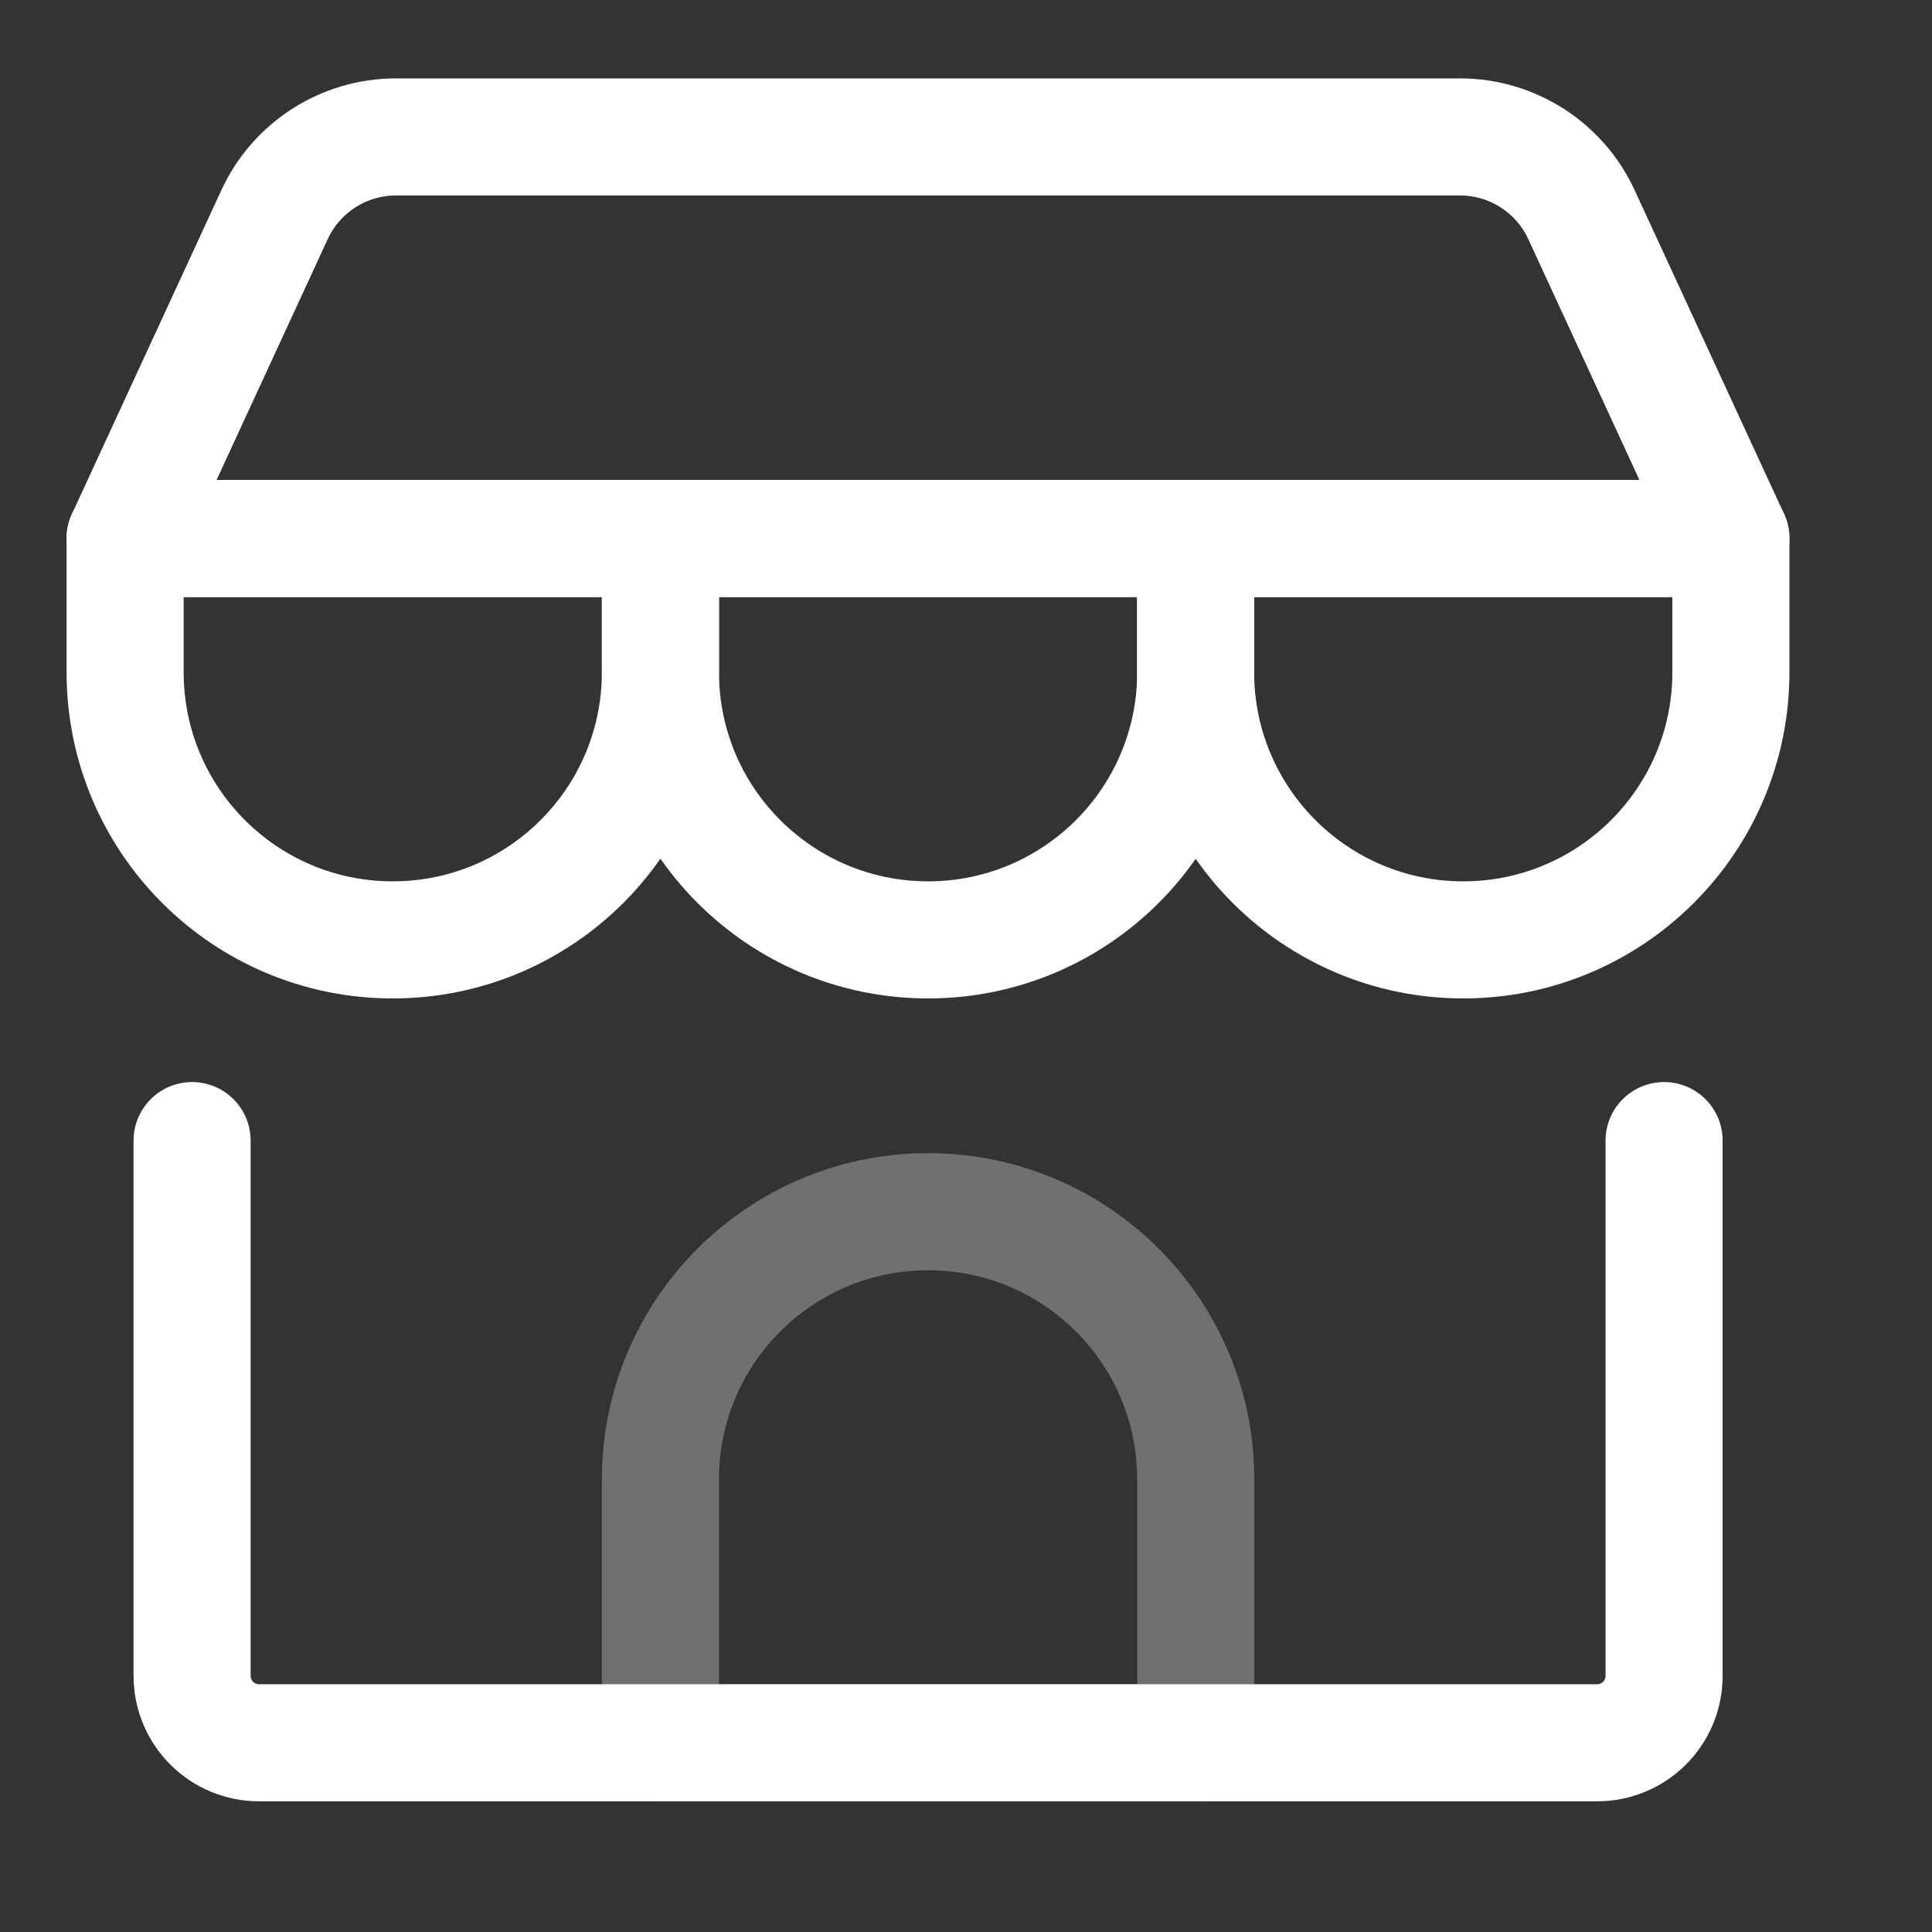
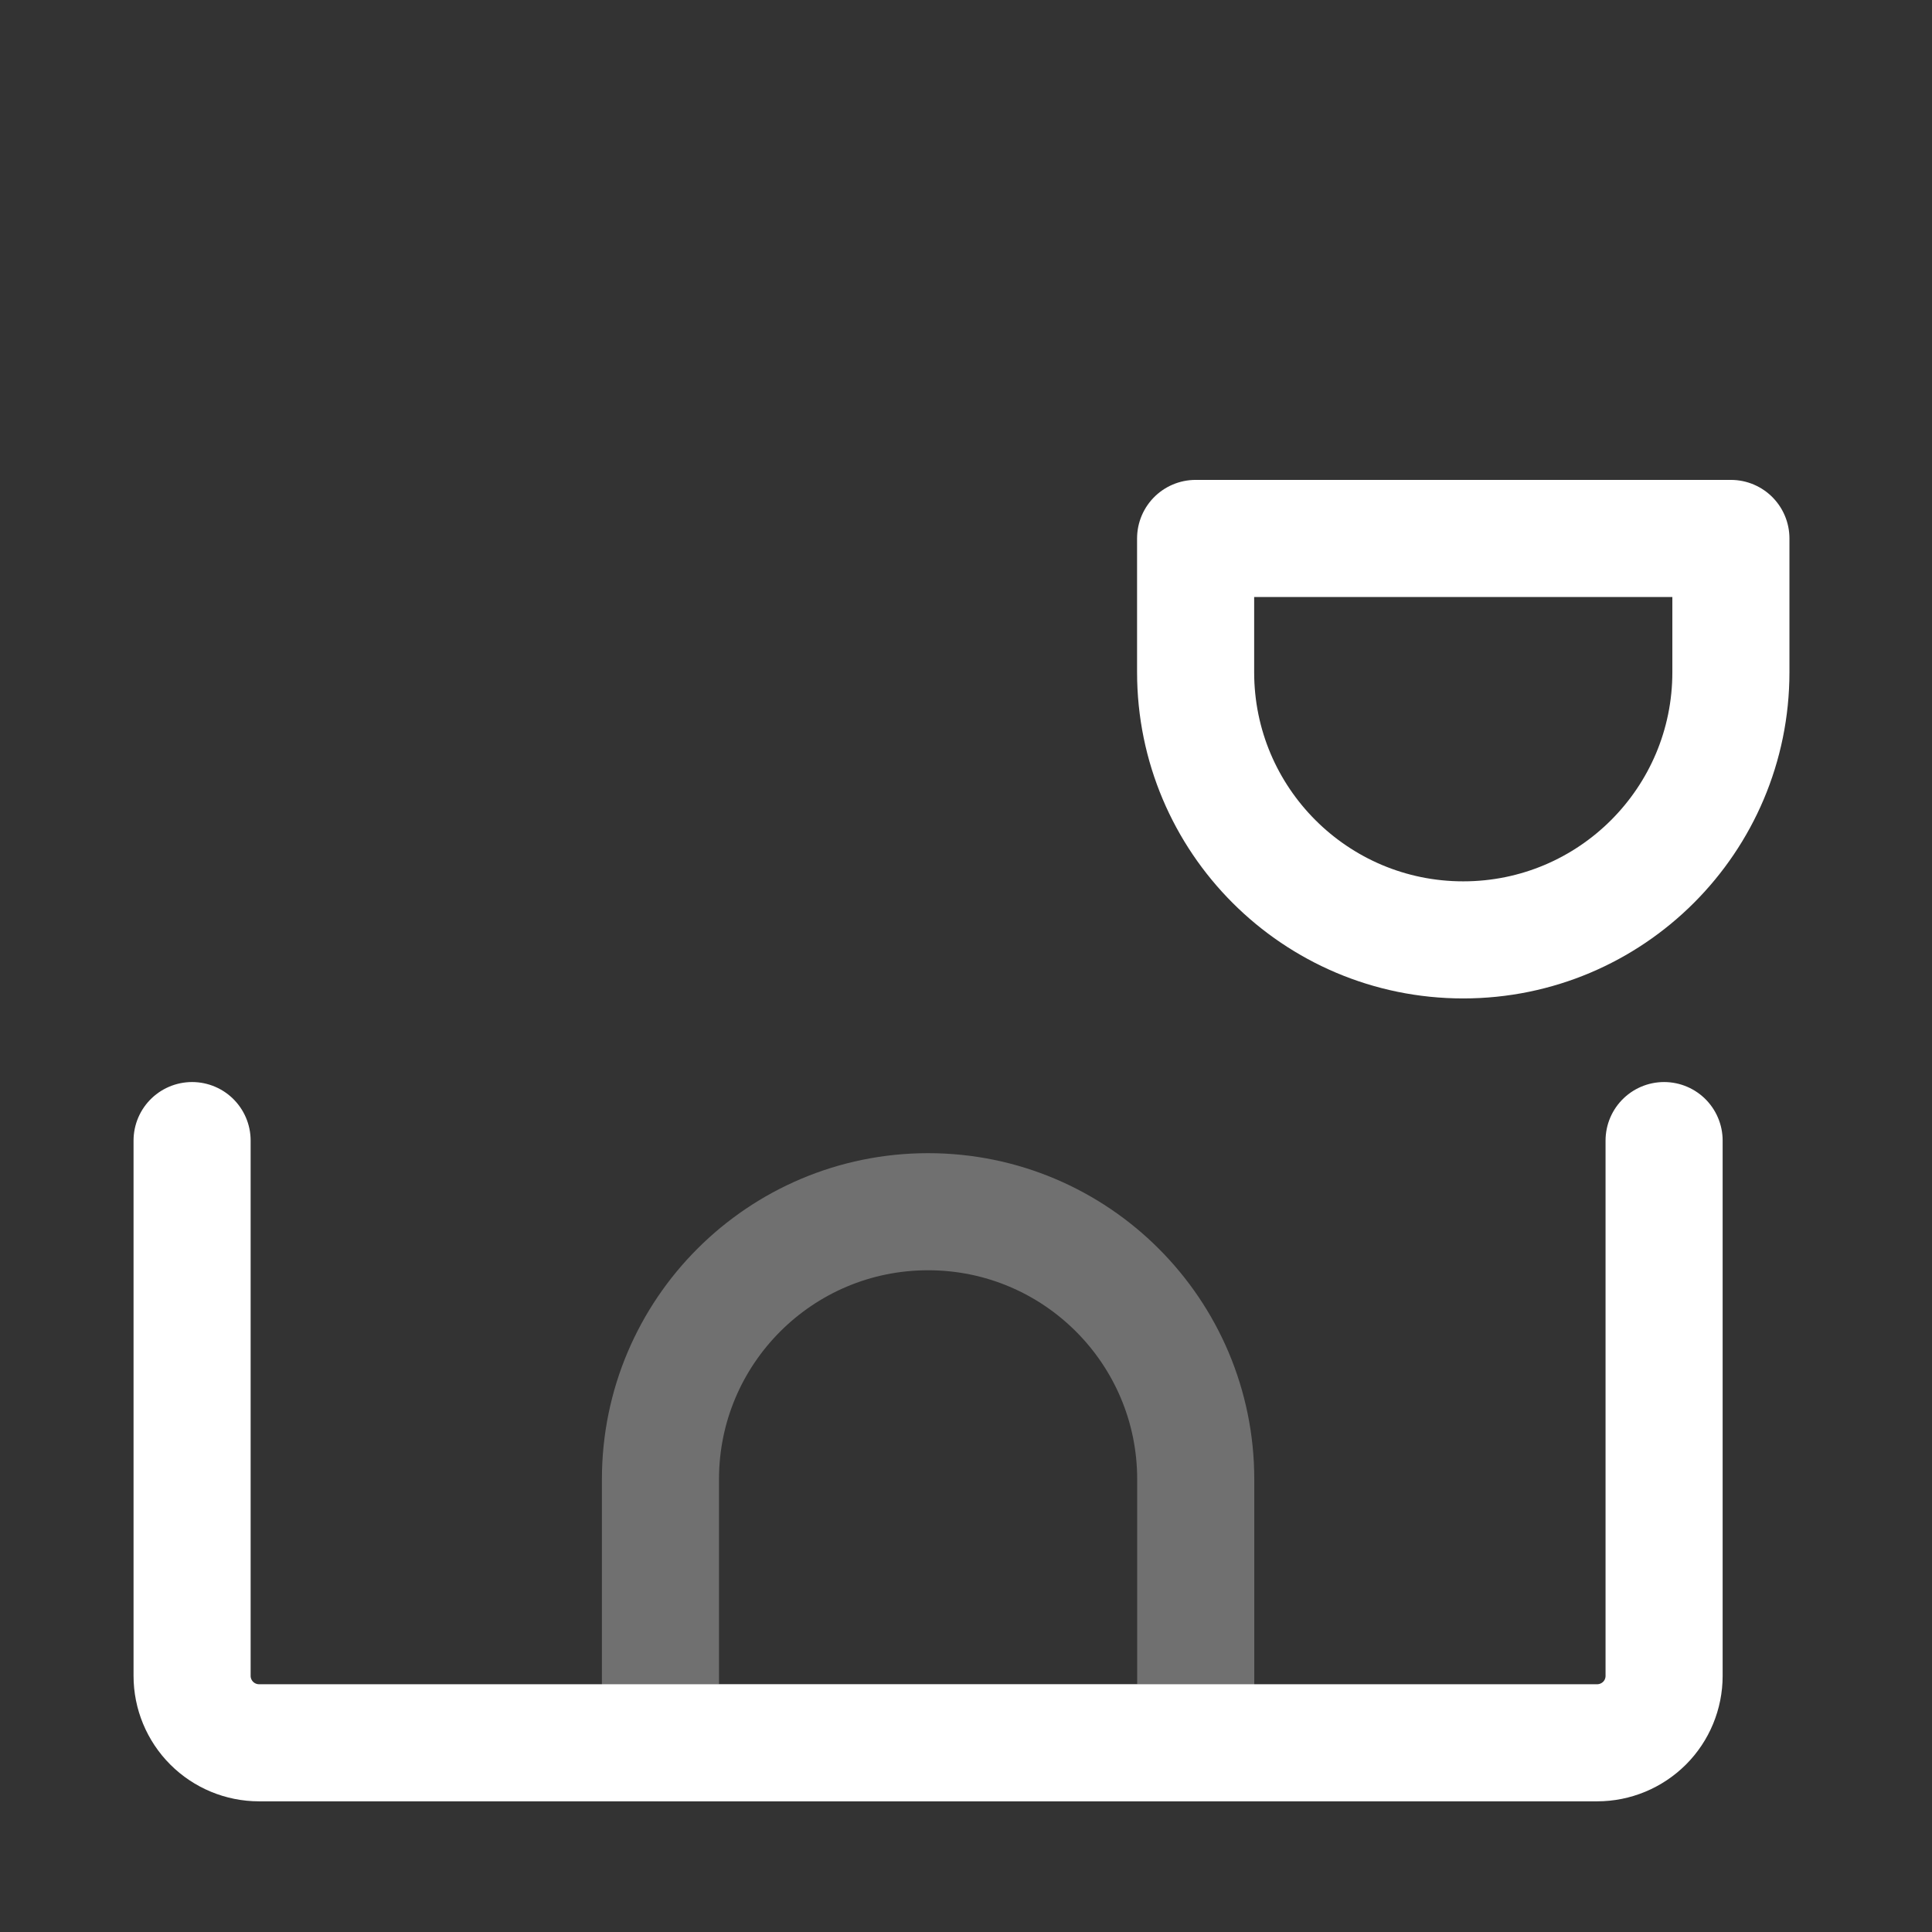
<svg xmlns="http://www.w3.org/2000/svg" width="33" height="33" viewBox="0 0 33 33" fill="none">
  <rect x="0" y="0" width="33" height="33" fill="#333333" stroke="none" />
  <path d="M3.281 19.482V28.625C3.281 28.928 3.402 29.219 3.616 29.433C3.83 29.647 4.121 29.768 4.424 29.768H27.281C27.584 29.768 27.875 29.647 28.09 29.433C28.304 29.219 28.424 28.928 28.424 28.625V19.482" stroke="white" stroke-width="2" stroke-linecap="round" stroke-linejoin="round" />
-   <path d="M2.137 9.197L4.689 3.667C5.062 2.858 5.872 2.339 6.764 2.339H24.938C25.829 2.339 26.64 2.858 27.013 3.667L29.565 9.197H2.137Z" stroke="white" stroke-width="2" stroke-linecap="round" stroke-linejoin="round" />
-   <path d="M2.137 9.197H11.28V11.482C11.28 14.007 9.233 16.054 6.708 16.054C4.183 16.054 2.137 14.007 2.137 11.482V9.197Z" stroke="white" stroke-width="2" stroke-linecap="round" stroke-linejoin="round" />
-   <path d="M11.281 9.197H20.424V11.482C20.424 14.007 18.377 16.054 15.853 16.054C13.328 16.054 11.281 14.007 11.281 11.482V9.197Z" stroke="white" stroke-width="2" stroke-linecap="round" stroke-linejoin="round" />
  <path d="M20.422 9.197H29.565V11.482C29.565 14.007 27.518 16.054 24.993 16.054C22.469 16.054 20.422 14.007 20.422 11.482V9.197Z" stroke="white" stroke-width="2" stroke-linecap="round" stroke-linejoin="round" />
-   <path opacity="0.3" d="M11.281 25.268C11.281 22.743 13.328 20.697 15.853 20.697C18.377 20.697 20.424 22.743 20.424 25.268V29.768H11.281V25.268Z" stroke="white" stroke-width="2" stroke-linecap="round" stroke-linejoin="round" />
+   <path opacity="0.3" d="M11.281 25.268C11.281 22.743 13.328 20.697 15.853 20.697C18.377 20.697 20.424 22.743 20.424 25.268V29.768H11.281V25.268" stroke="white" stroke-width="2" stroke-linecap="round" stroke-linejoin="round" />
</svg>